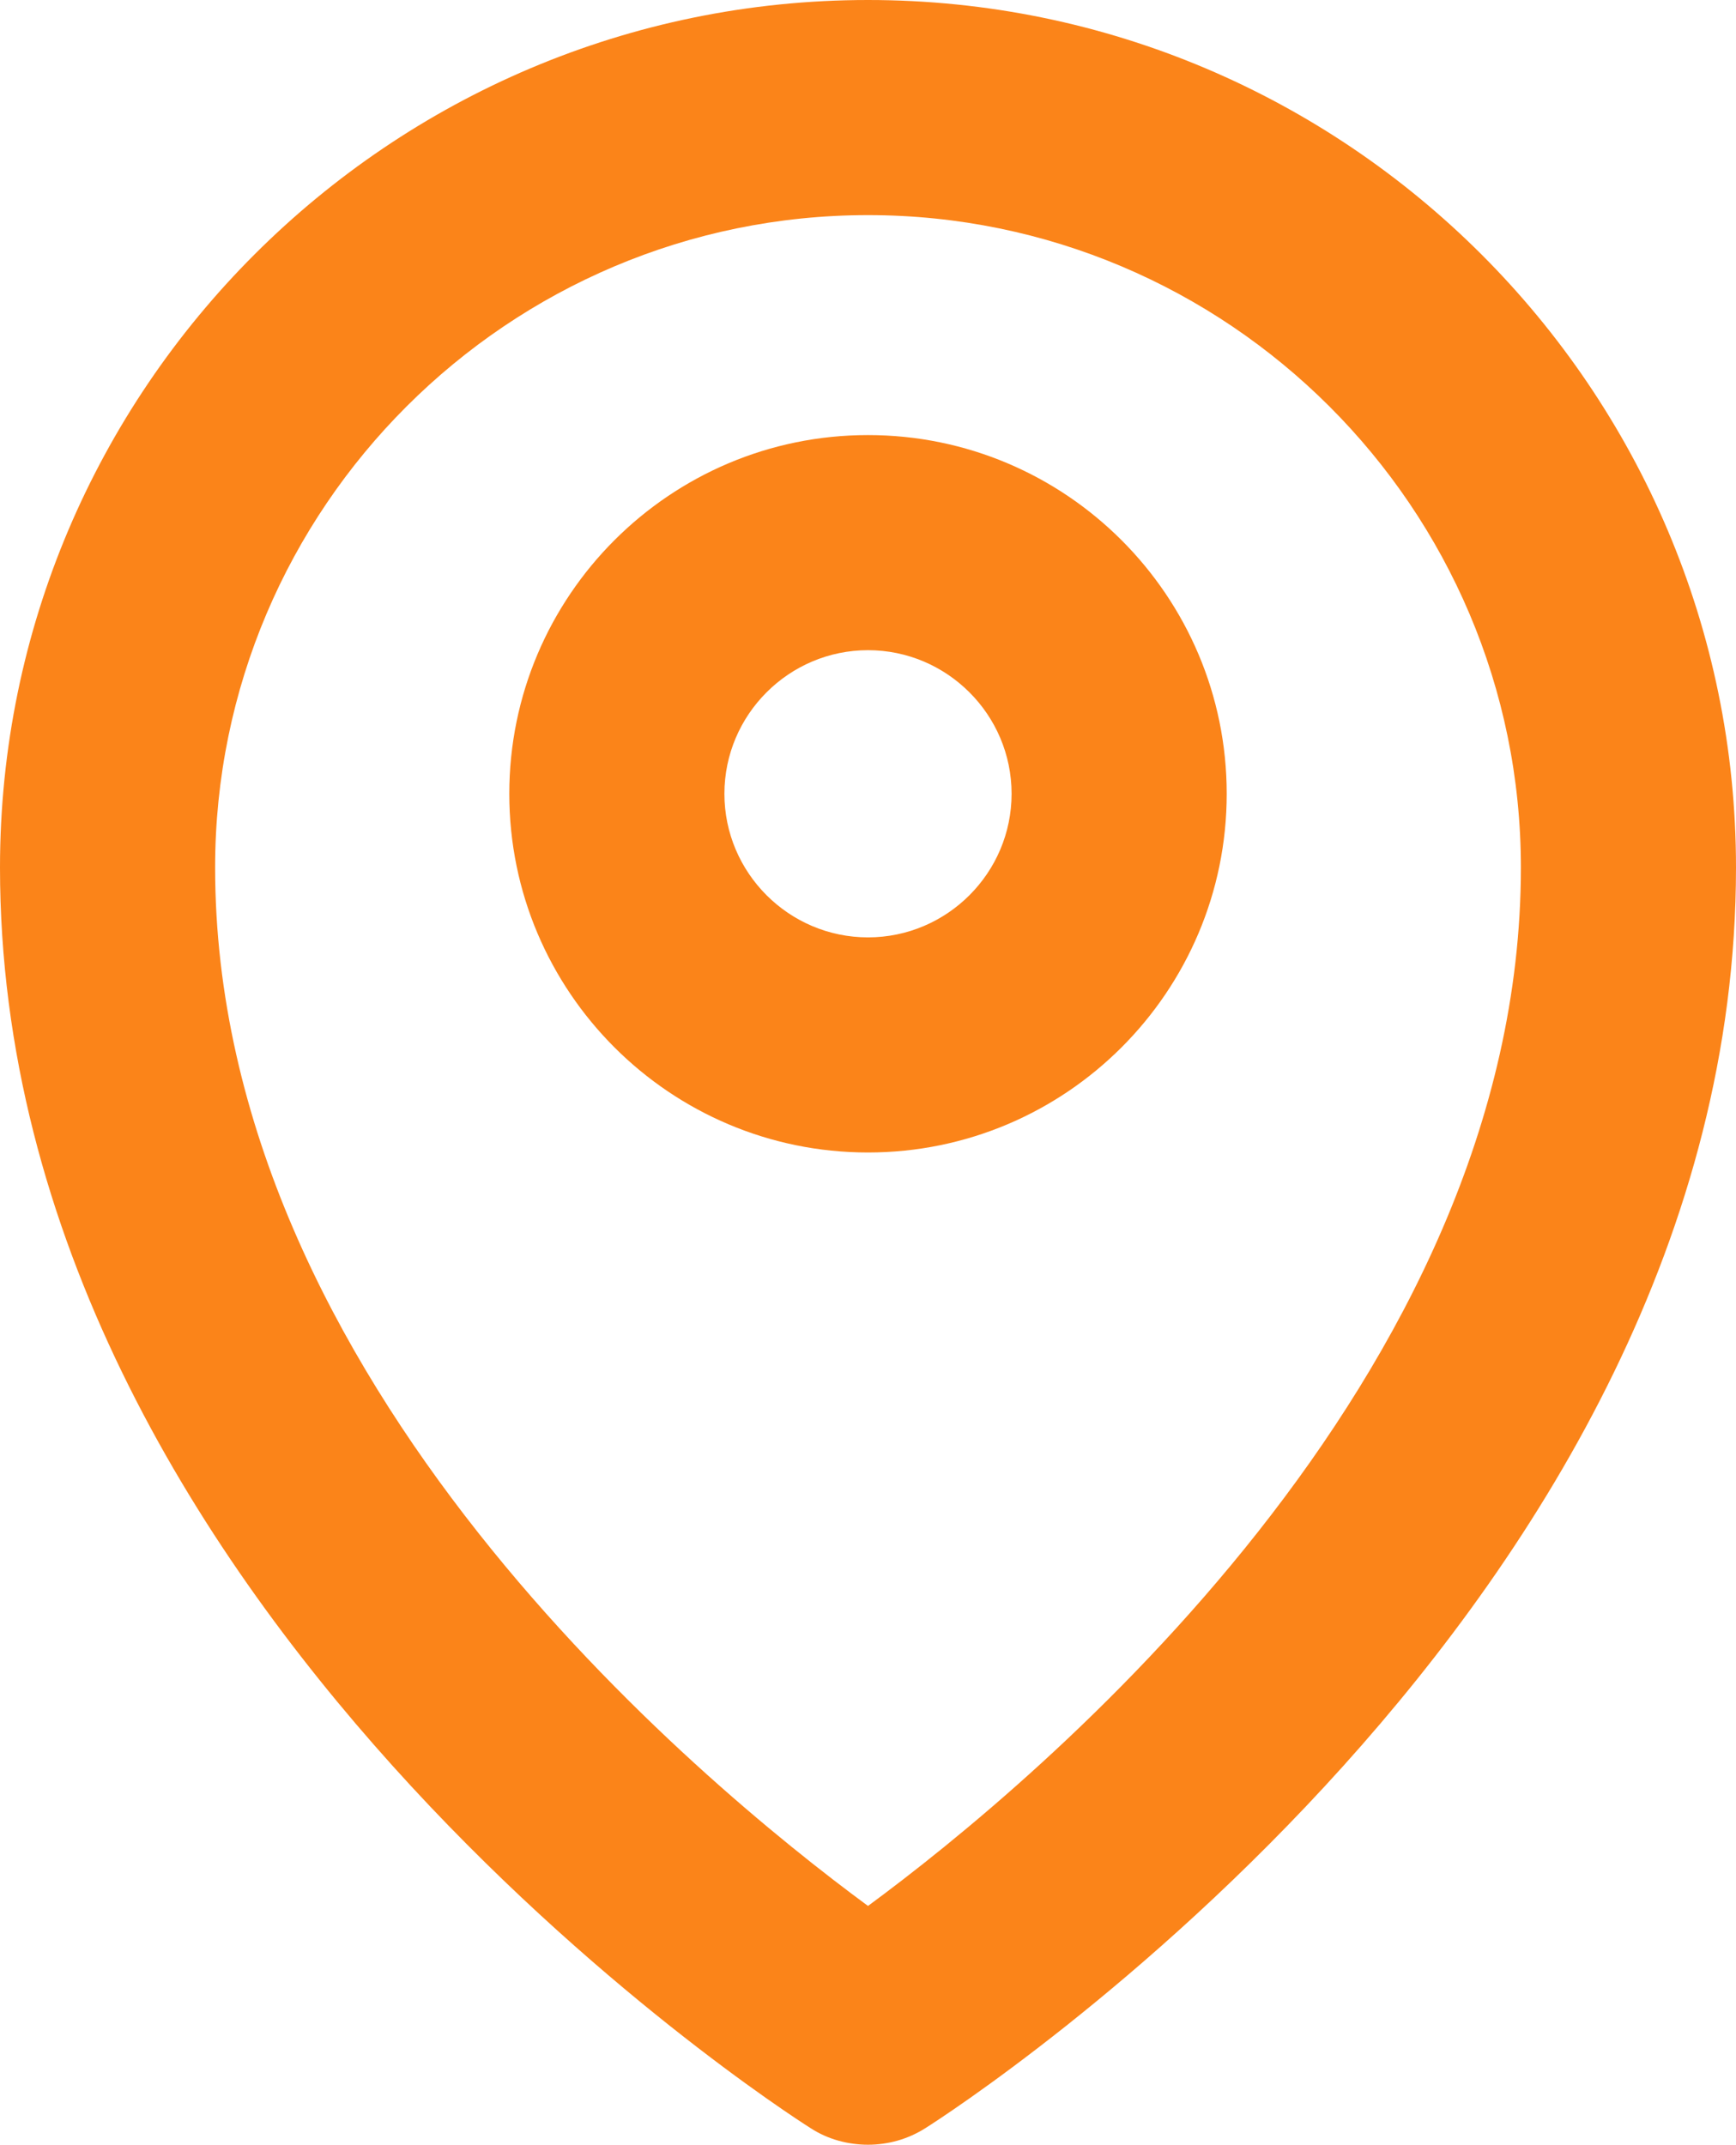
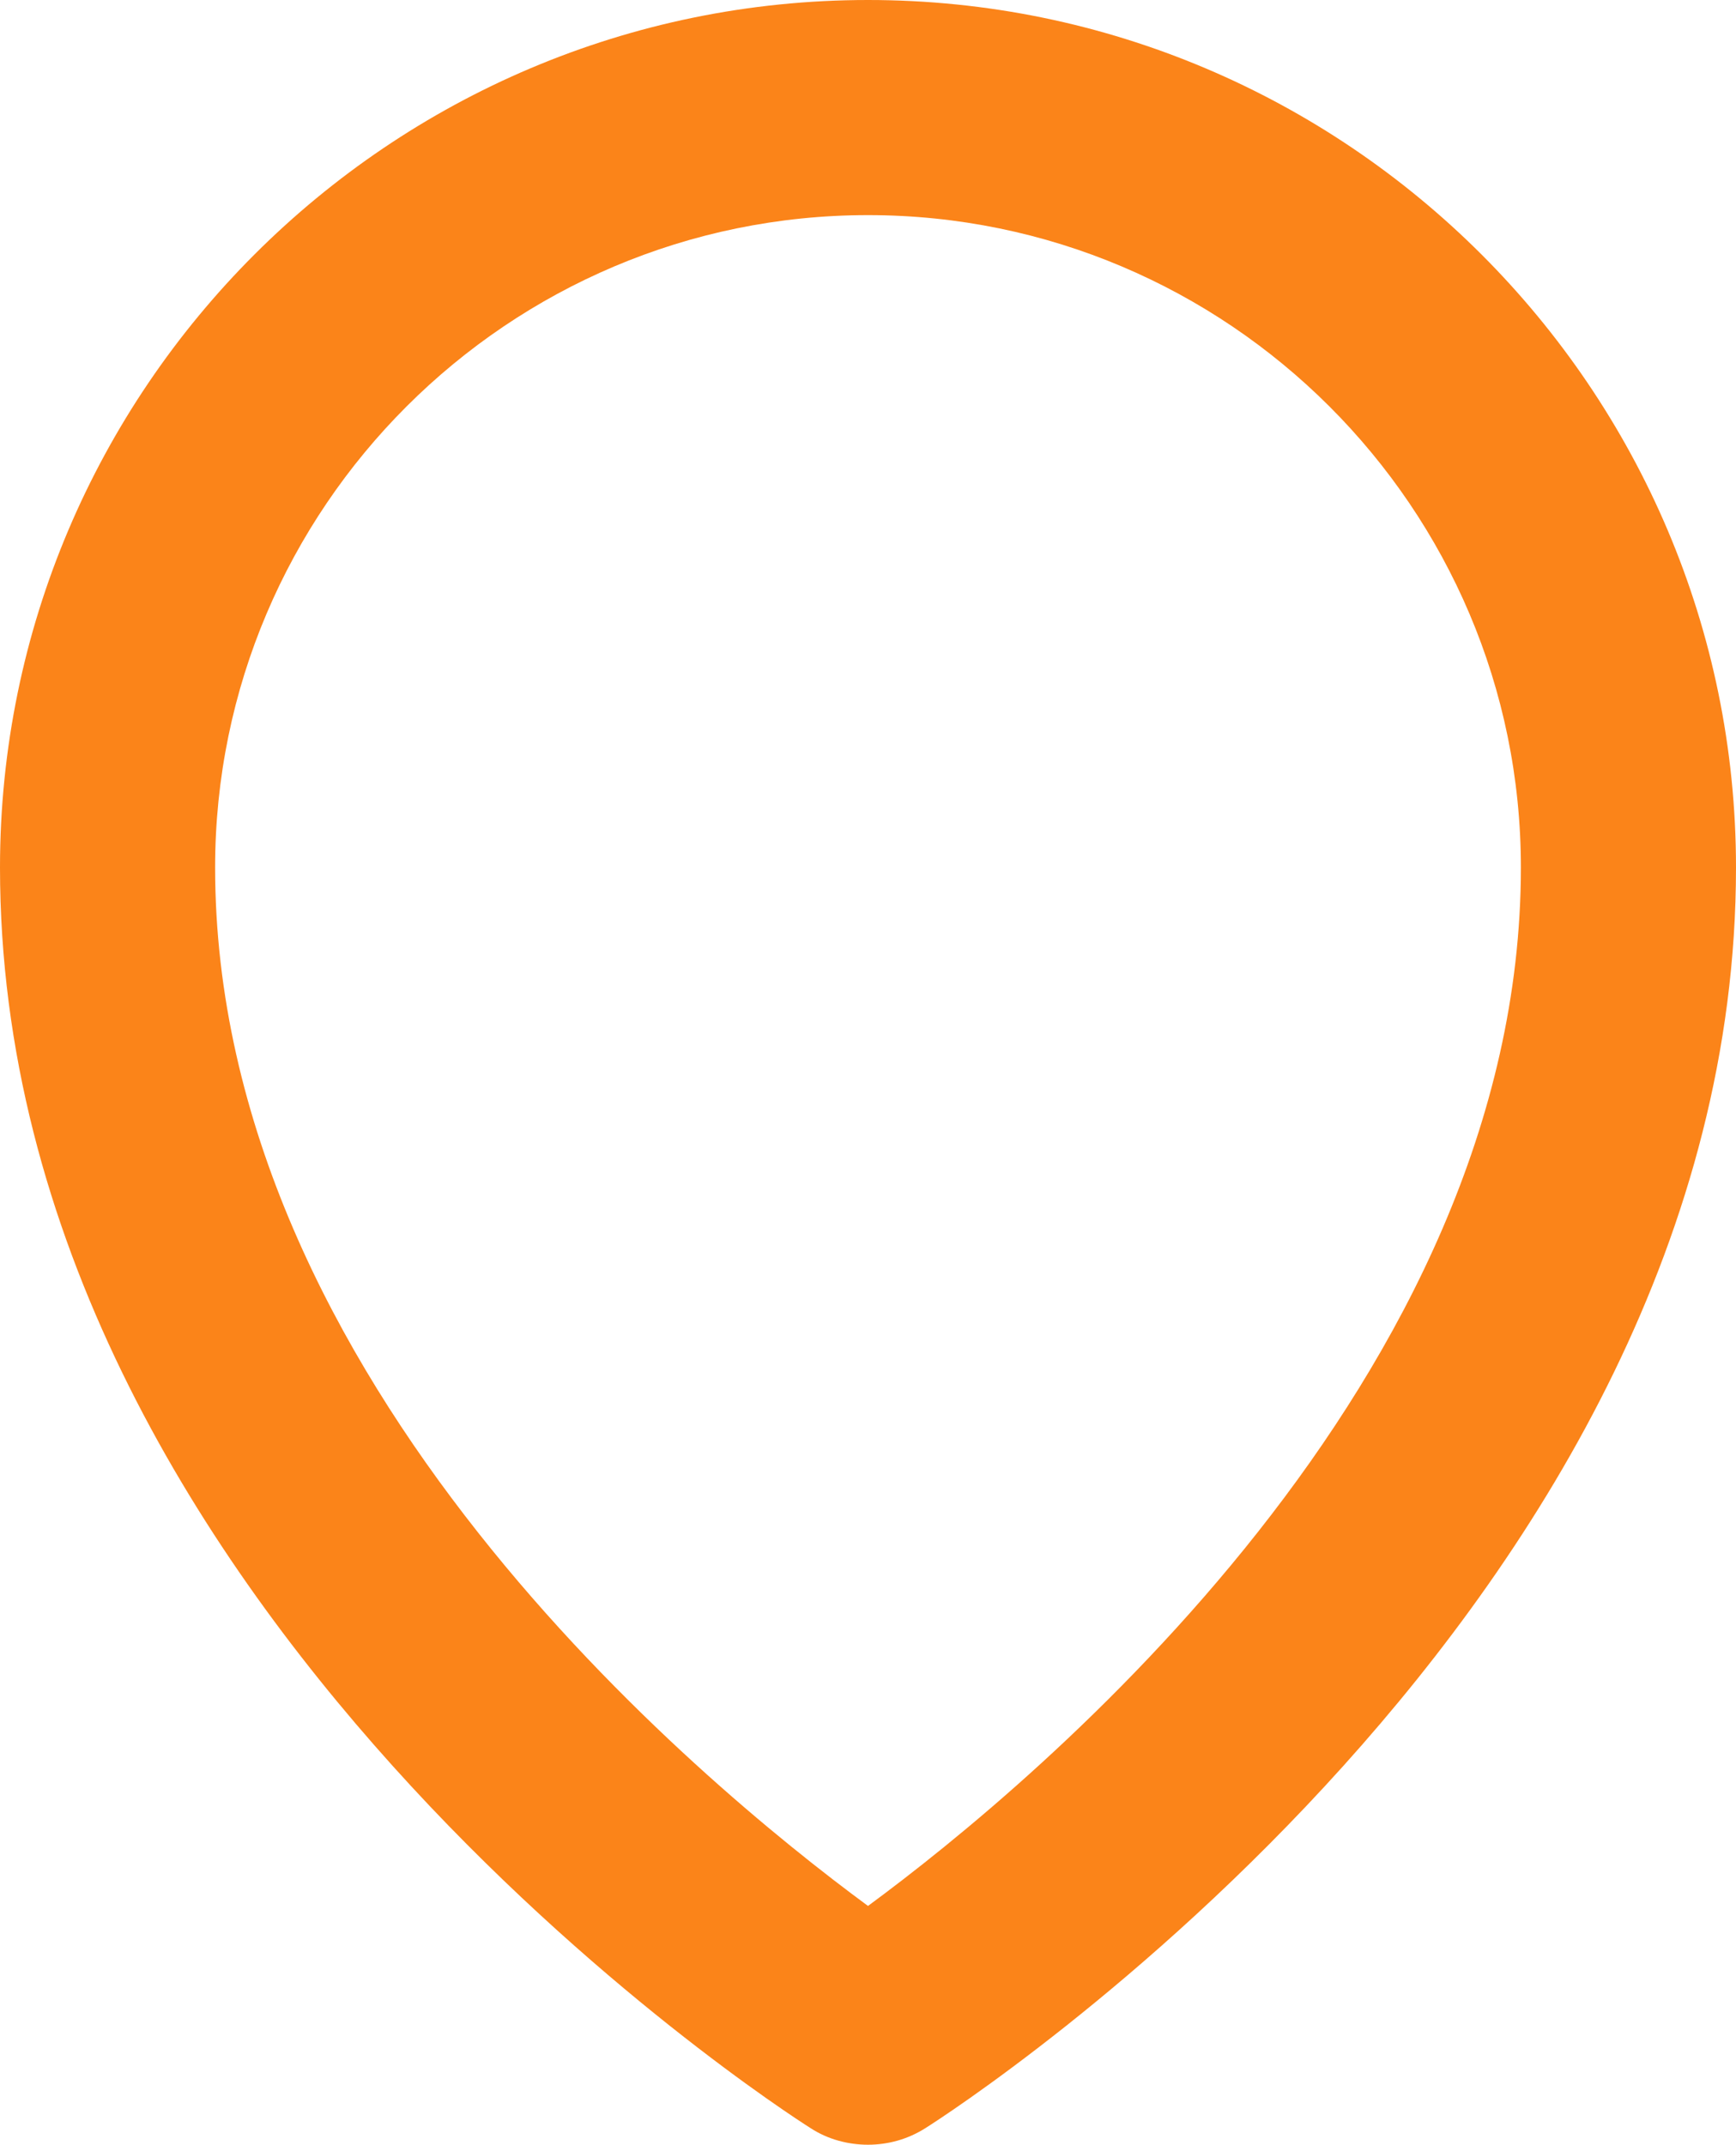
<svg xmlns="http://www.w3.org/2000/svg" id="Layer_1" data-name="Layer 1" viewBox="0 0 32.28 39.88">
  <defs>
    <style> .cls-1 { fill: #fb8419; stroke-width: 0px; } </style>
  </defs>
  <path class="cls-1" d="m16.14,39.88c-.37,0-.75-.1-1.07-.31-.62-.39-15.07-9.75-15.07-23.44C0,7.24,7.24,0,16.14,0s16.14,7.24,16.14,16.13c0,13.69-14.45,23.05-15.07,23.44-.33.21-.7.31-1.07.31Zm0-35.88c-6.69,0-12.14,5.44-12.14,12.13,0,9.55,8.99,16.99,12.14,19.31,3.15-2.32,12.14-9.79,12.14-19.31,0-6.69-5.45-12.13-12.14-12.13Z" />
-   <path class="cls-1" d="m16.14,21.43c-3.68,0-6.67-2.99-6.67-6.67s2.99-6.67,6.67-6.67,6.67,2.99,6.67,6.67-2.99,6.67-6.67,6.67Zm0-9.34c-1.47,0-2.67,1.2-2.67,2.67s1.2,2.67,2.67,2.67,2.67-1.2,2.67-2.67-1.2-2.67-2.67-2.67Z" />
</svg>